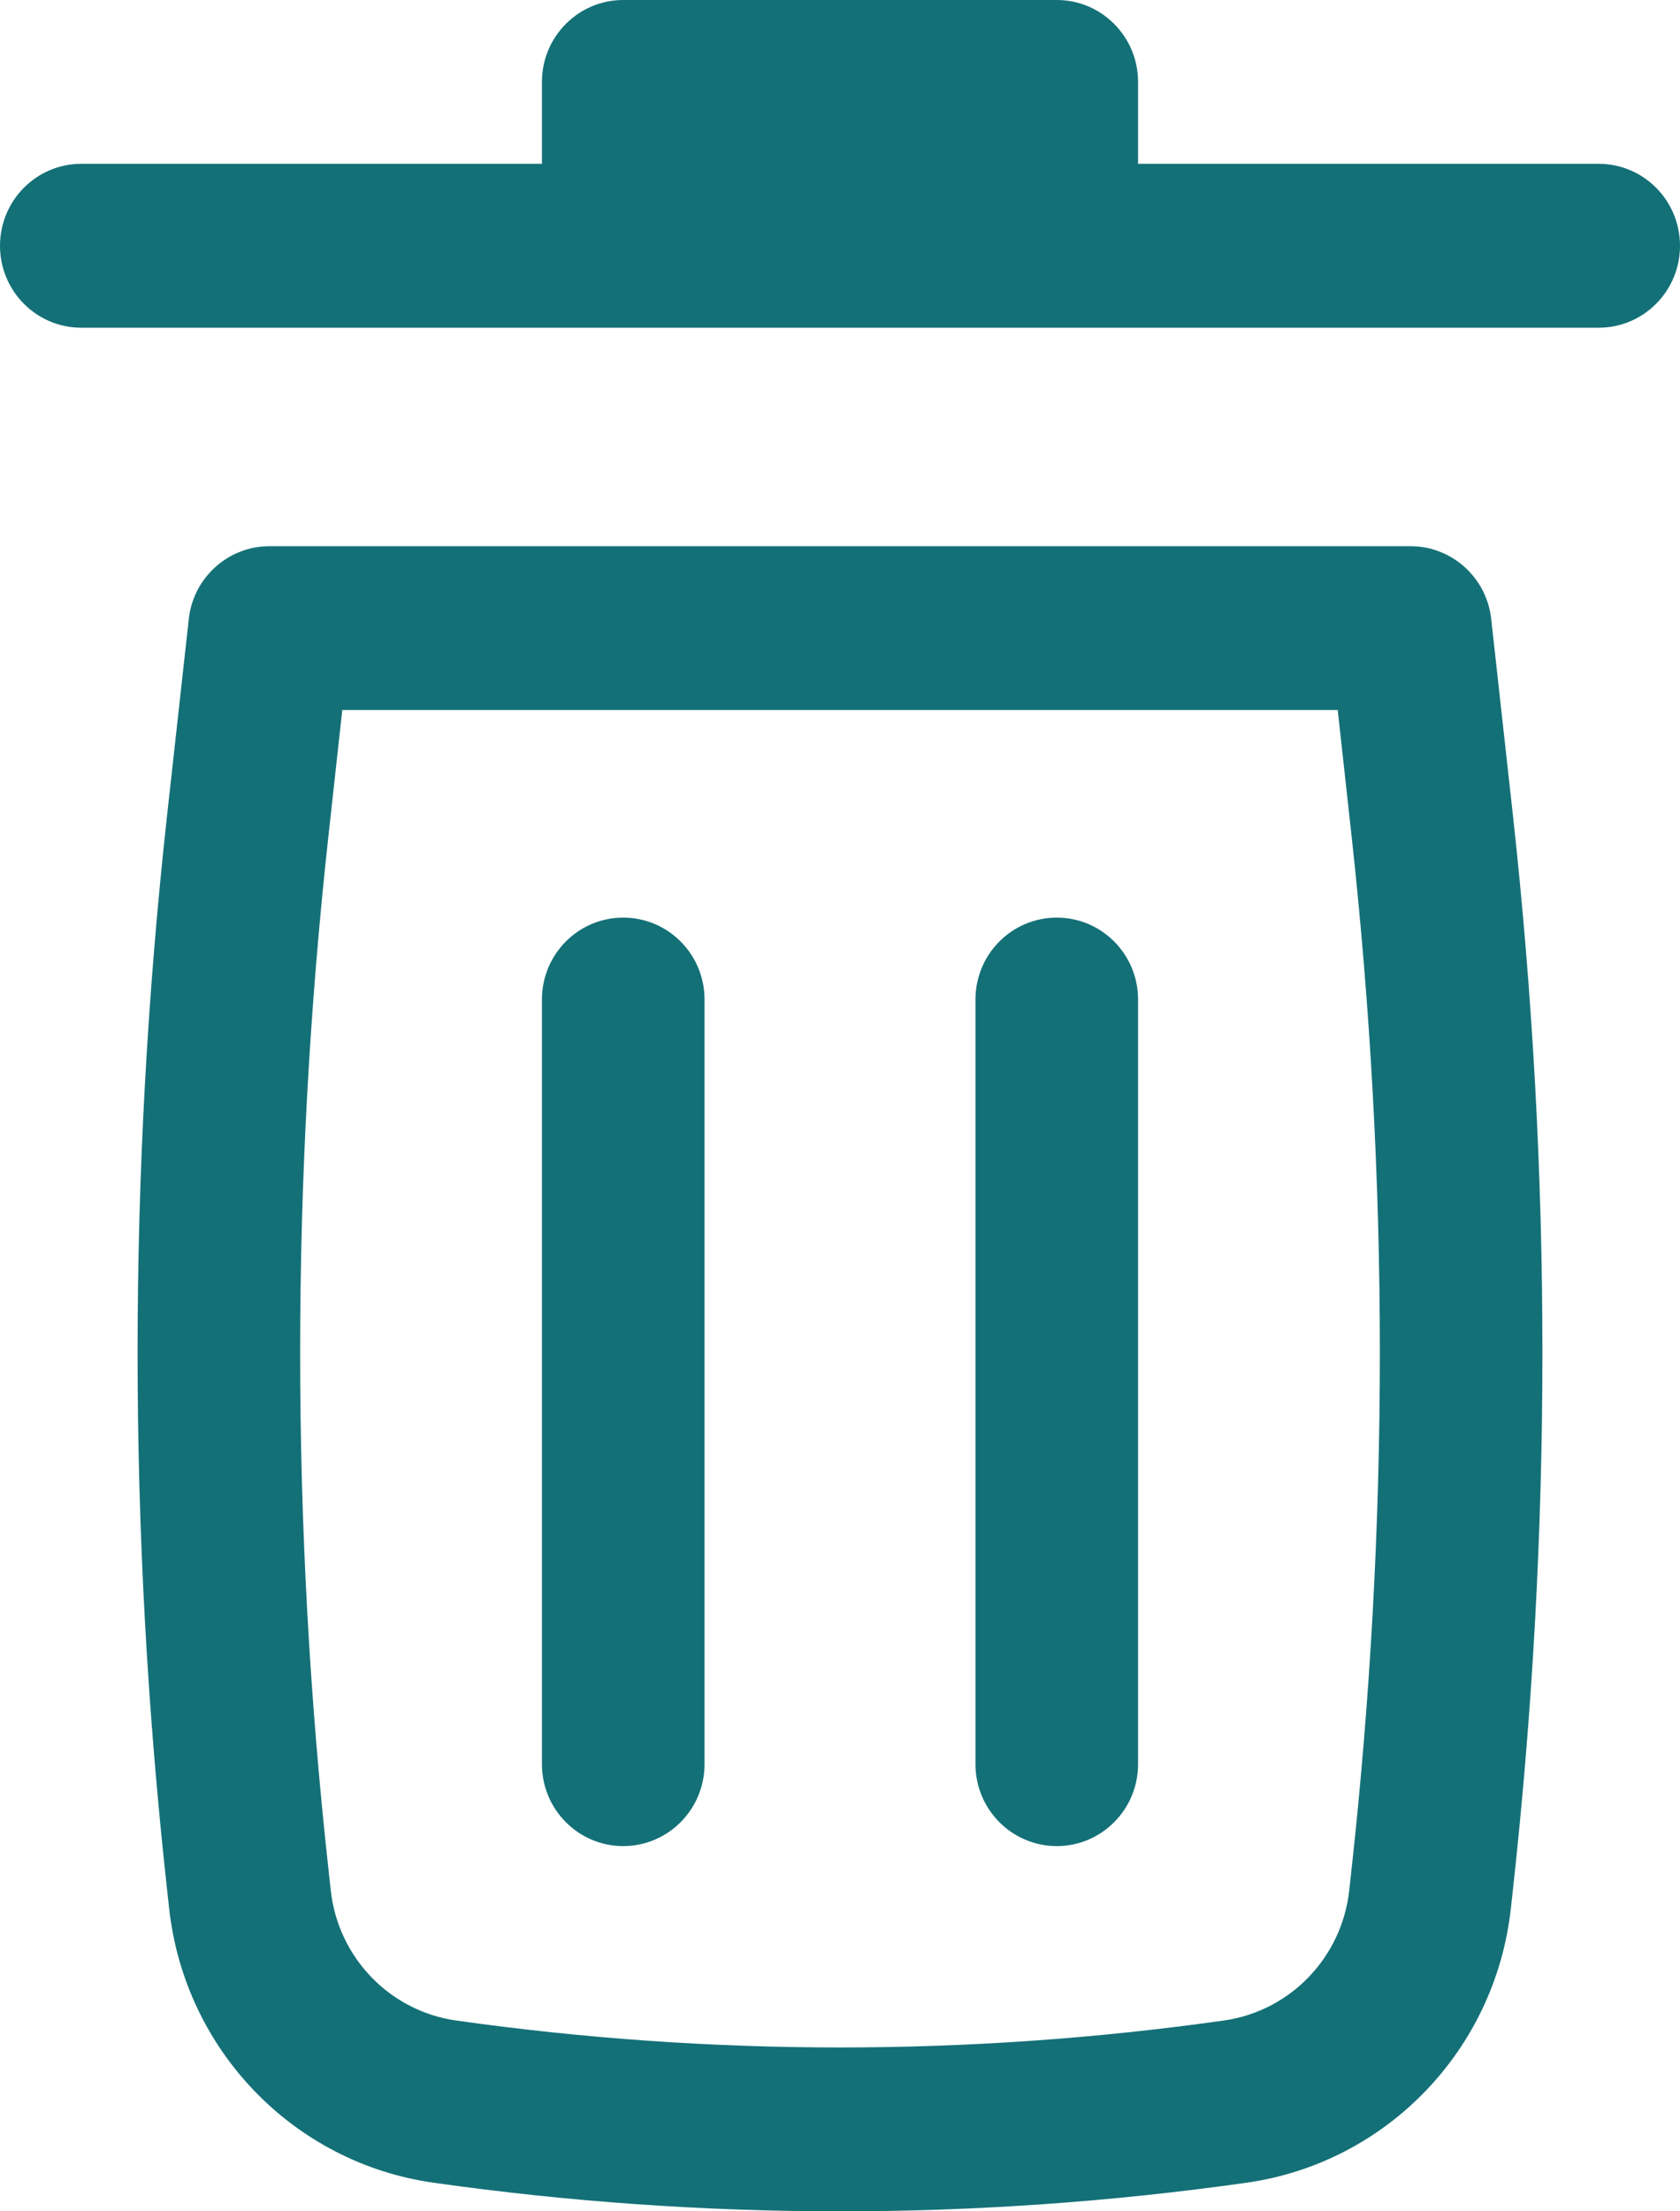
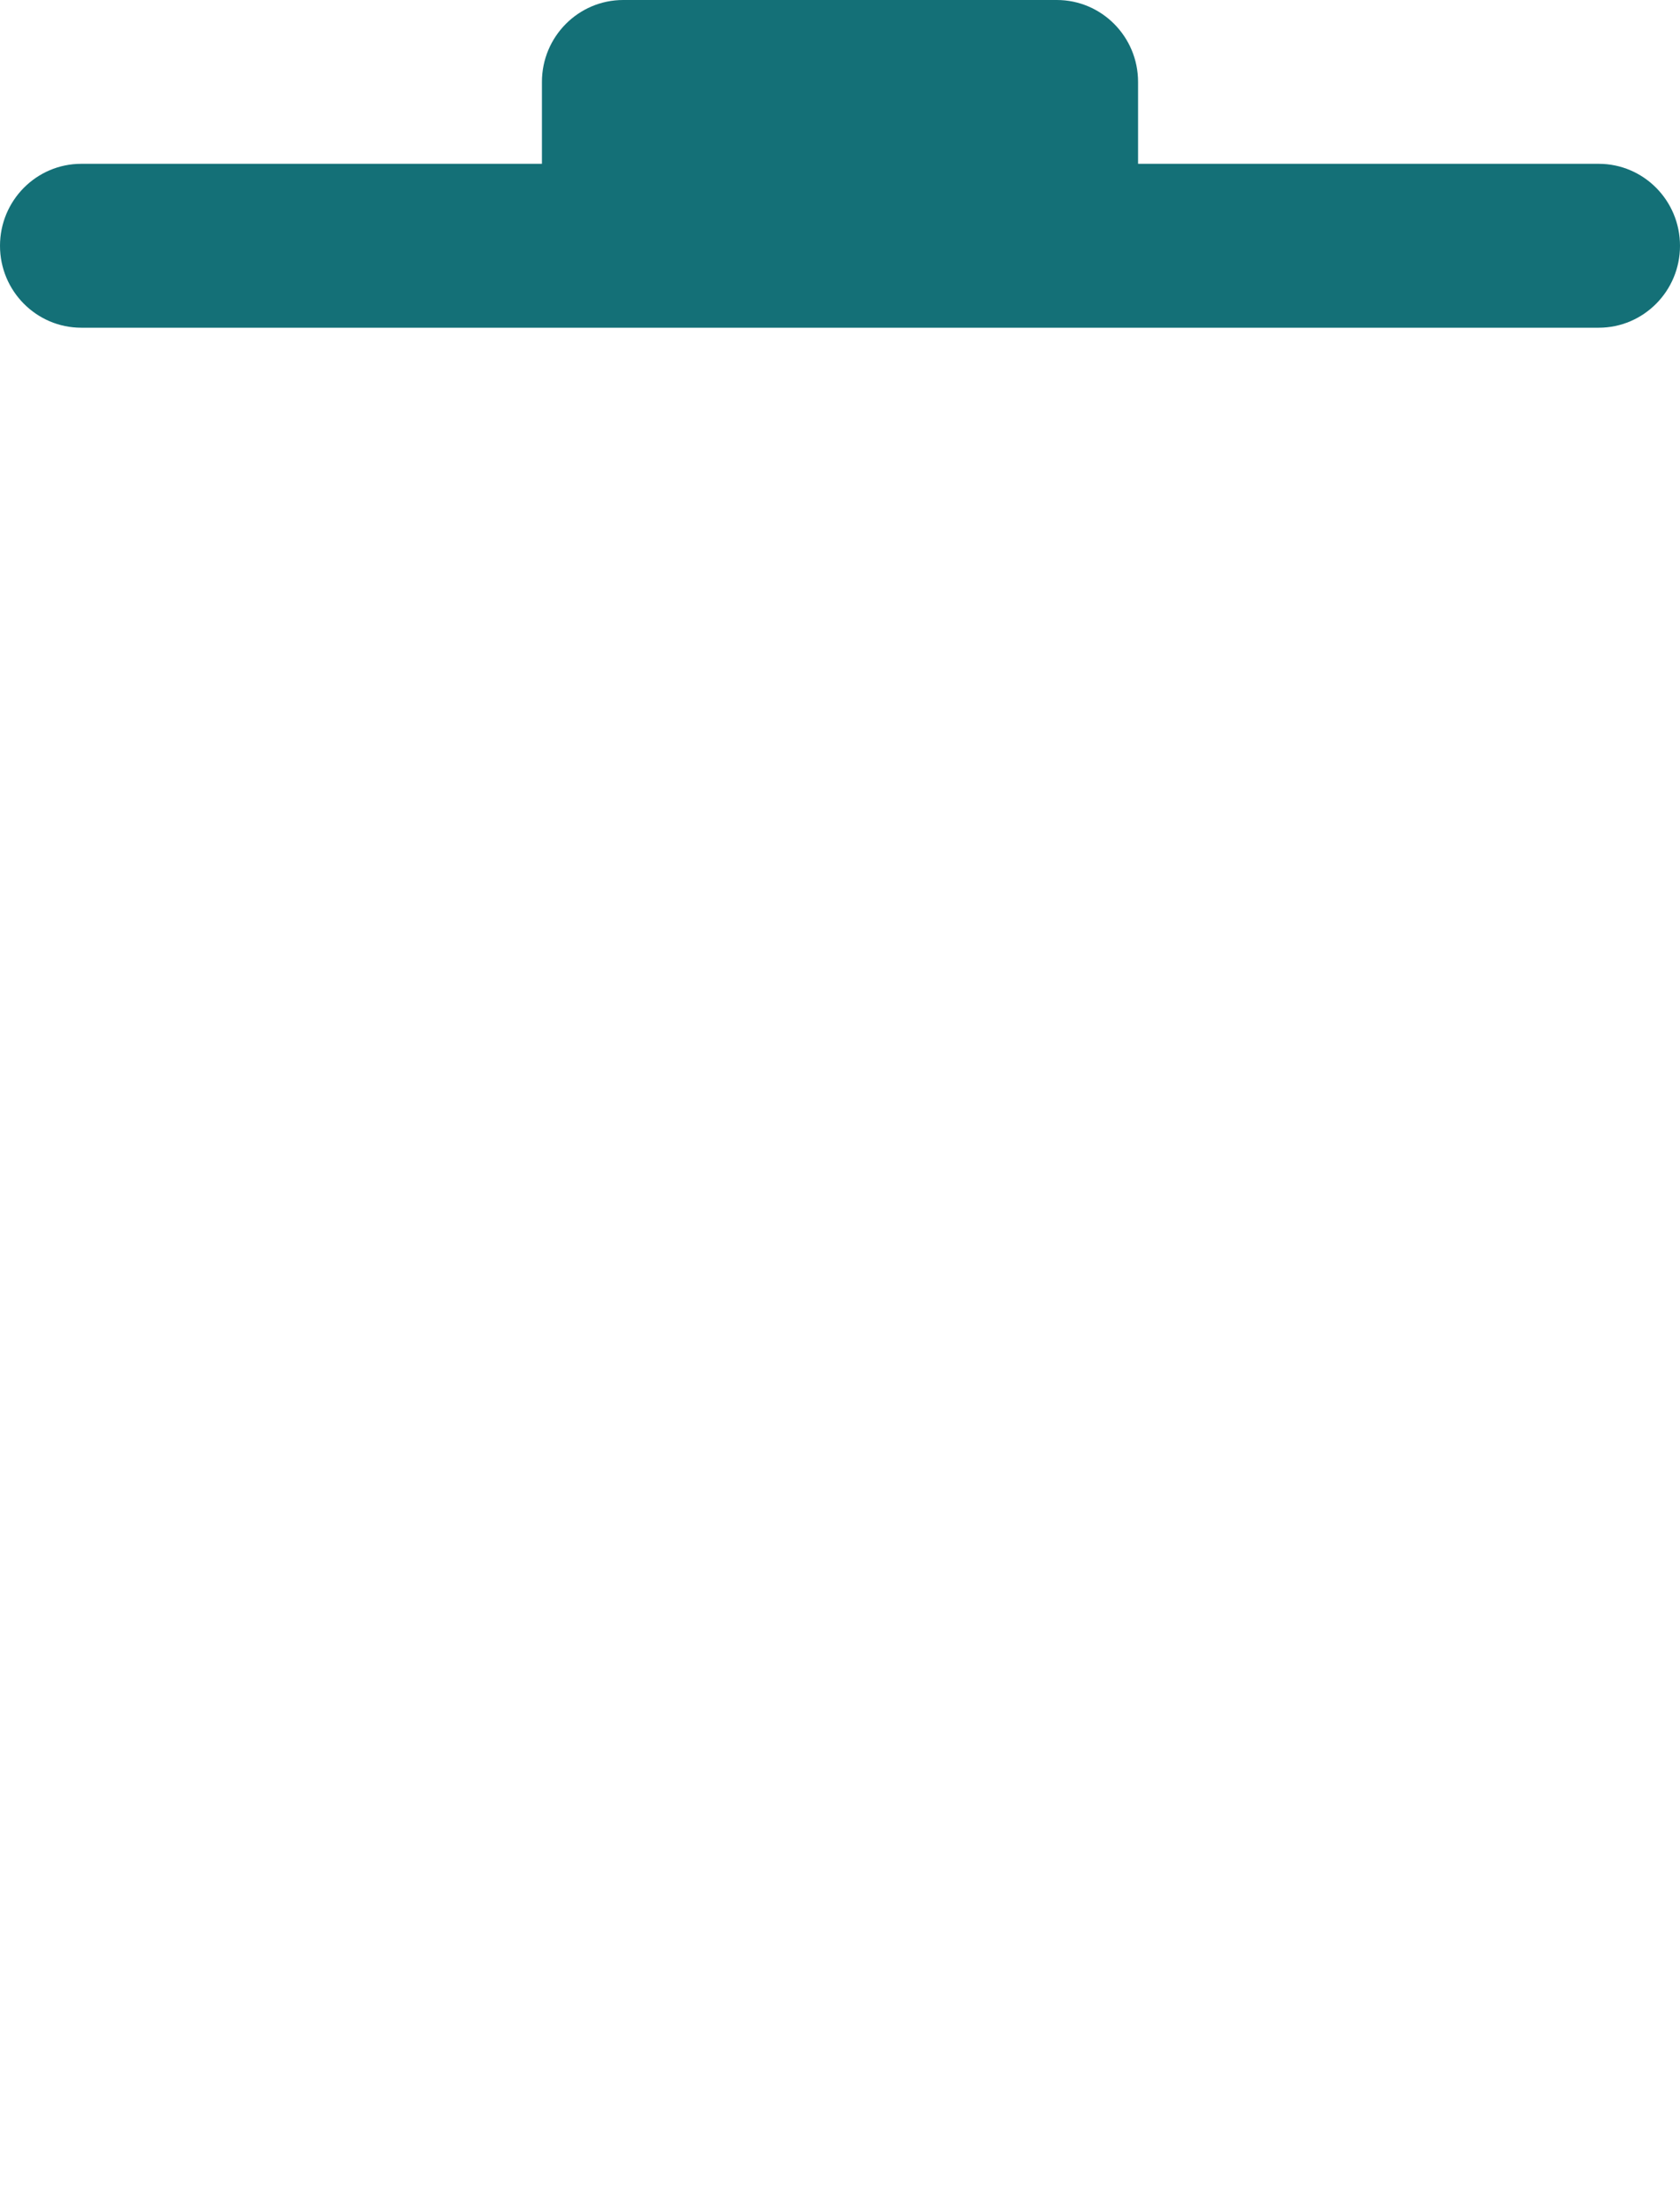
<svg xmlns="http://www.w3.org/2000/svg" width="19" height="25" viewBox="0 0 19 25" fill="none">
  <path d="M7.048 0C6.541 0 6.129 0.415 6.129 0.926V1.852H0.919C0.412 1.852 0 2.267 0 2.779C0 3.29 0.412 3.705 0.919 3.705H18.081C18.588 3.705 19 3.29 19 2.779C19 2.267 18.588 1.852 18.081 1.852H12.871V0.926C12.871 0.415 12.459 0 11.952 0H7.048Z" fill="#147077" />
-   <path d="M7.048 10.374C7.556 10.374 7.968 10.788 7.968 11.3L7.968 19.945C7.968 20.456 7.556 20.871 7.048 20.871C6.541 20.871 6.129 20.456 6.129 19.945L6.129 11.3C6.129 10.788 6.541 10.374 7.048 10.374Z" fill="#147077" />
-   <path d="M12.871 11.3C12.871 10.788 12.459 10.374 11.952 10.374C11.444 10.374 11.032 10.788 11.032 11.3V19.945C11.032 20.456 11.444 20.871 11.952 20.871C12.459 20.871 12.871 20.456 12.871 19.945V11.3Z" fill="#147077" />
-   <path fill-rule="evenodd" clip-rule="evenodd" d="M2.135 6.999C2.186 6.53 2.58 6.175 3.048 6.175H15.952C16.42 6.175 16.814 6.53 16.865 6.999L17.111 9.223C17.555 13.256 17.555 17.326 17.111 21.358L17.087 21.577C16.91 23.178 15.679 24.454 14.095 24.677C11.047 25.108 7.953 25.108 4.905 24.677C3.321 24.454 2.09 23.178 1.913 21.577L1.889 21.358C1.445 17.326 1.445 13.256 1.889 9.223L2.135 6.999ZM3.871 8.027L3.717 9.428C3.287 13.324 3.287 17.257 3.717 21.154L3.741 21.373C3.825 22.132 4.409 22.737 5.159 22.843C8.039 23.249 10.961 23.249 13.841 22.843C14.591 22.737 15.175 22.132 15.259 21.373L15.283 21.154C15.713 17.257 15.713 13.324 15.283 9.428L15.129 8.027H3.871Z" fill="#147077" />
</svg>